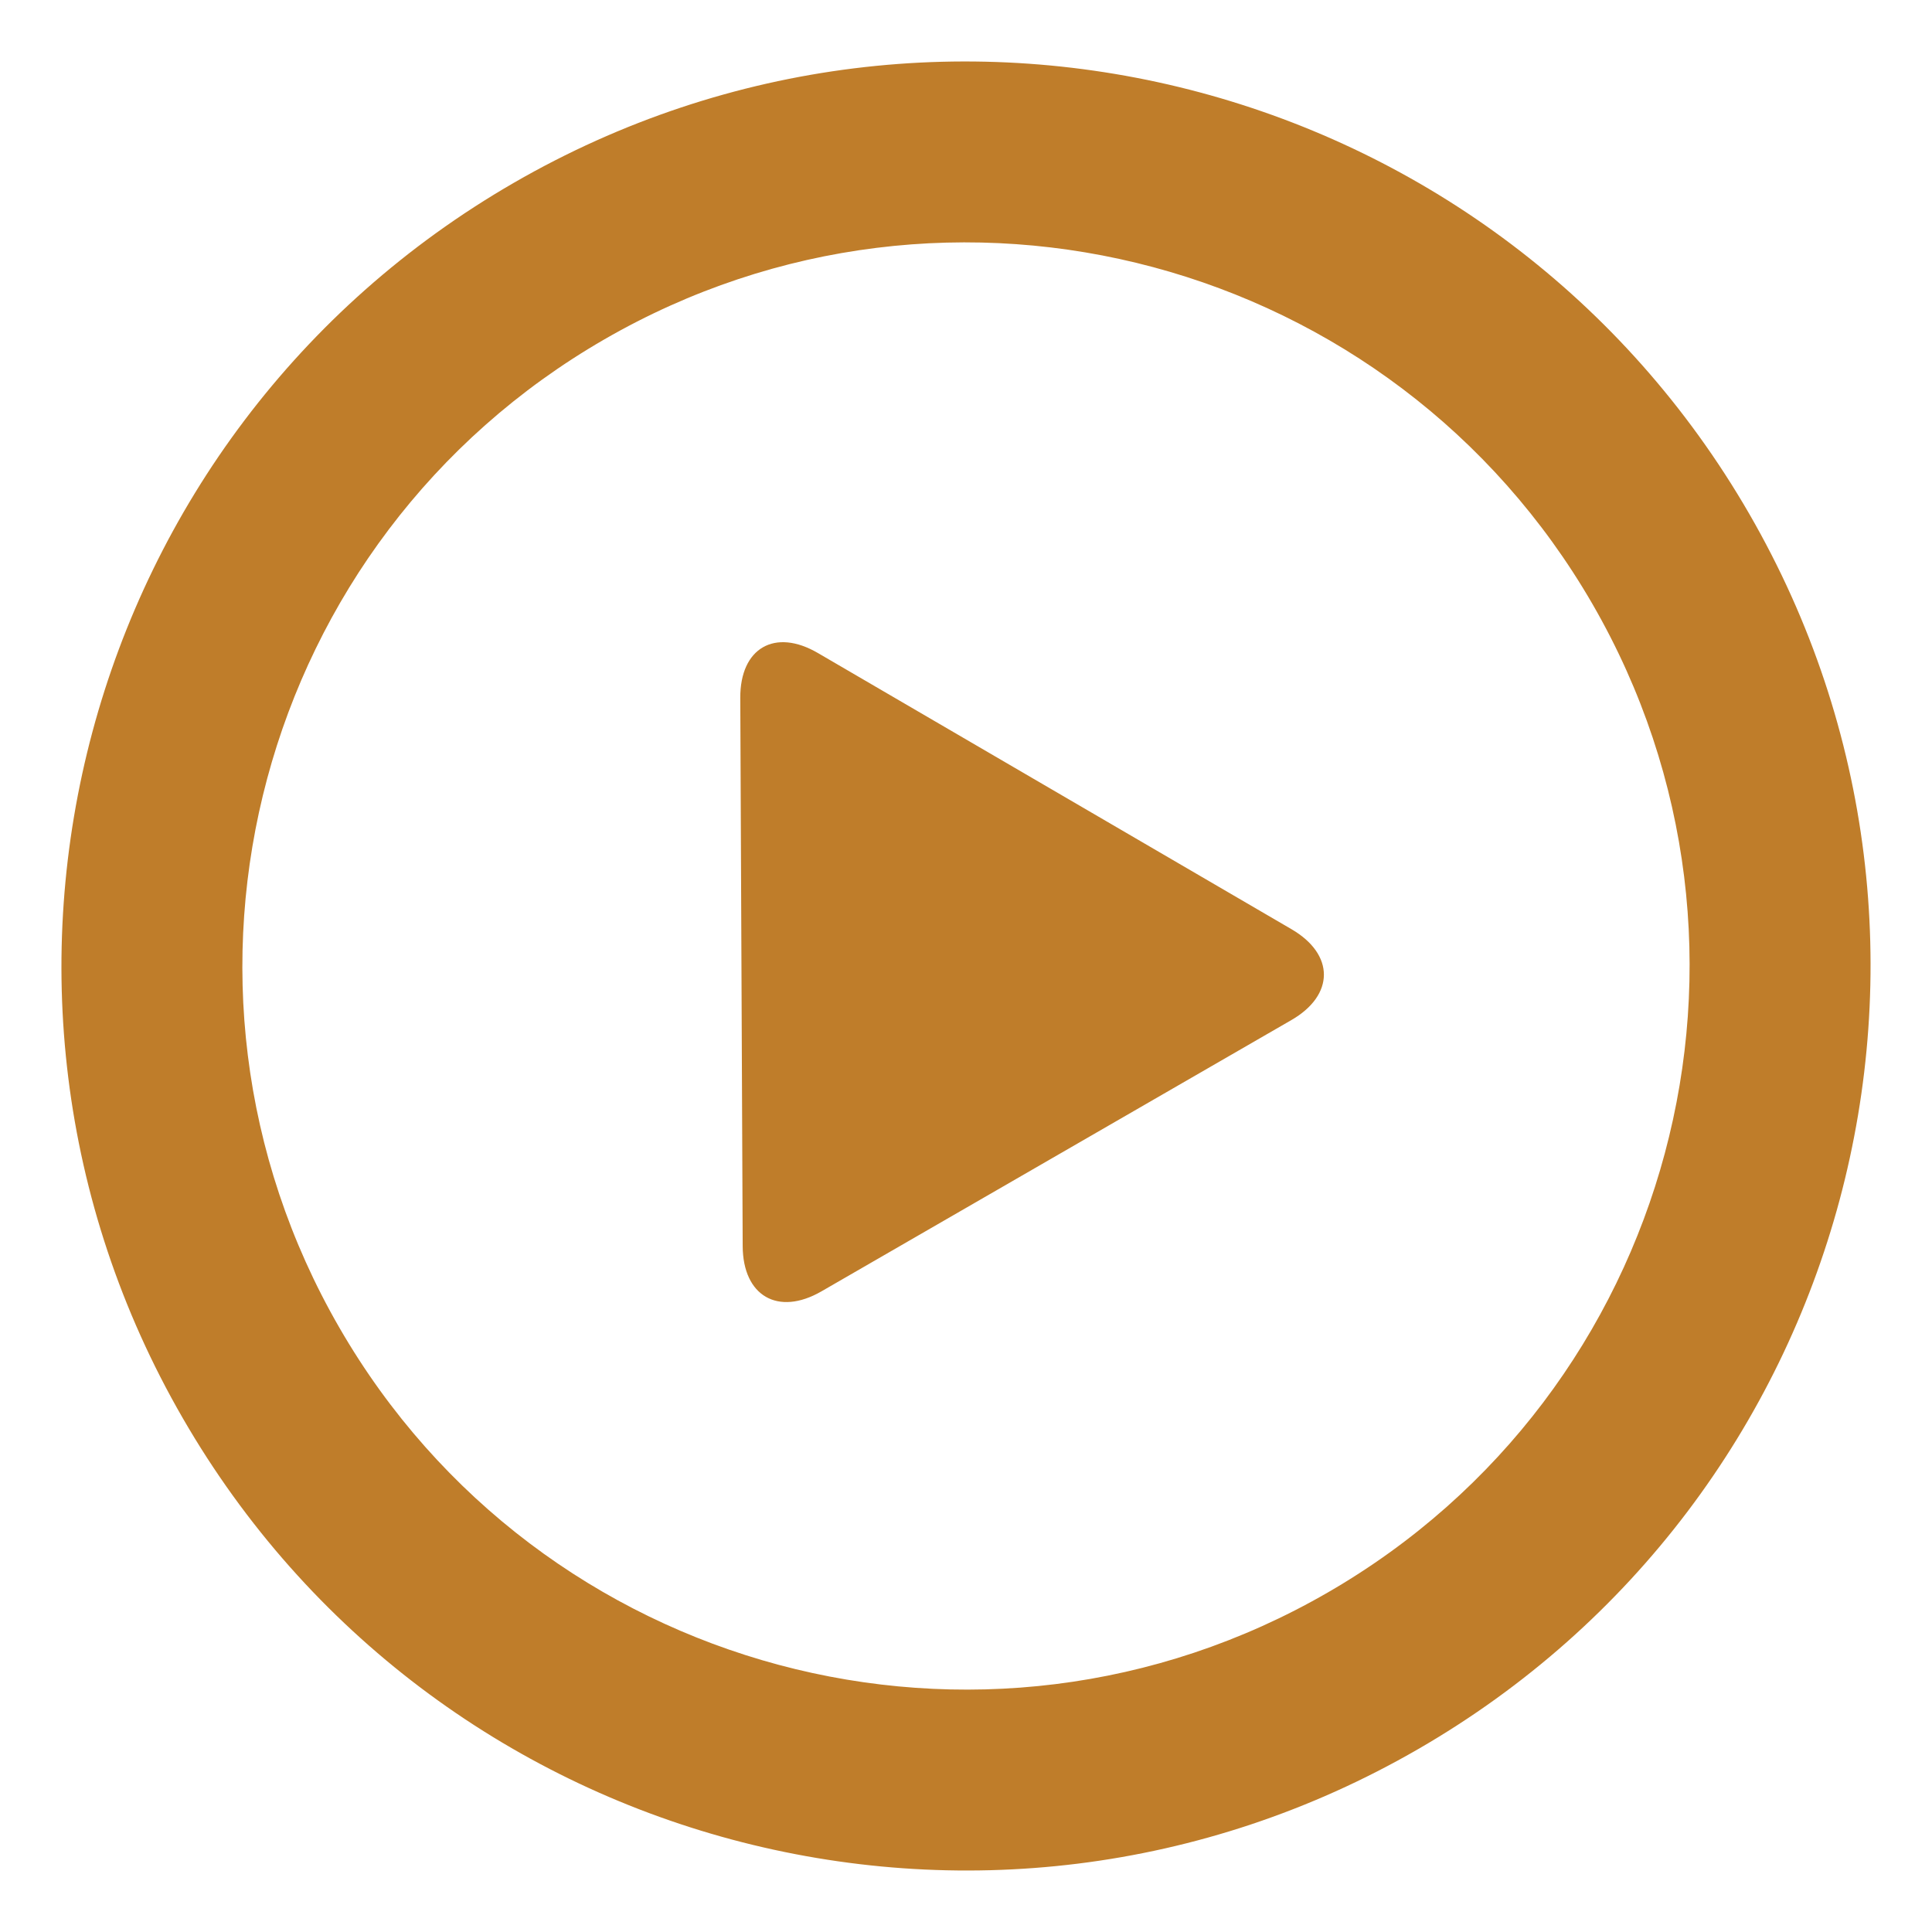
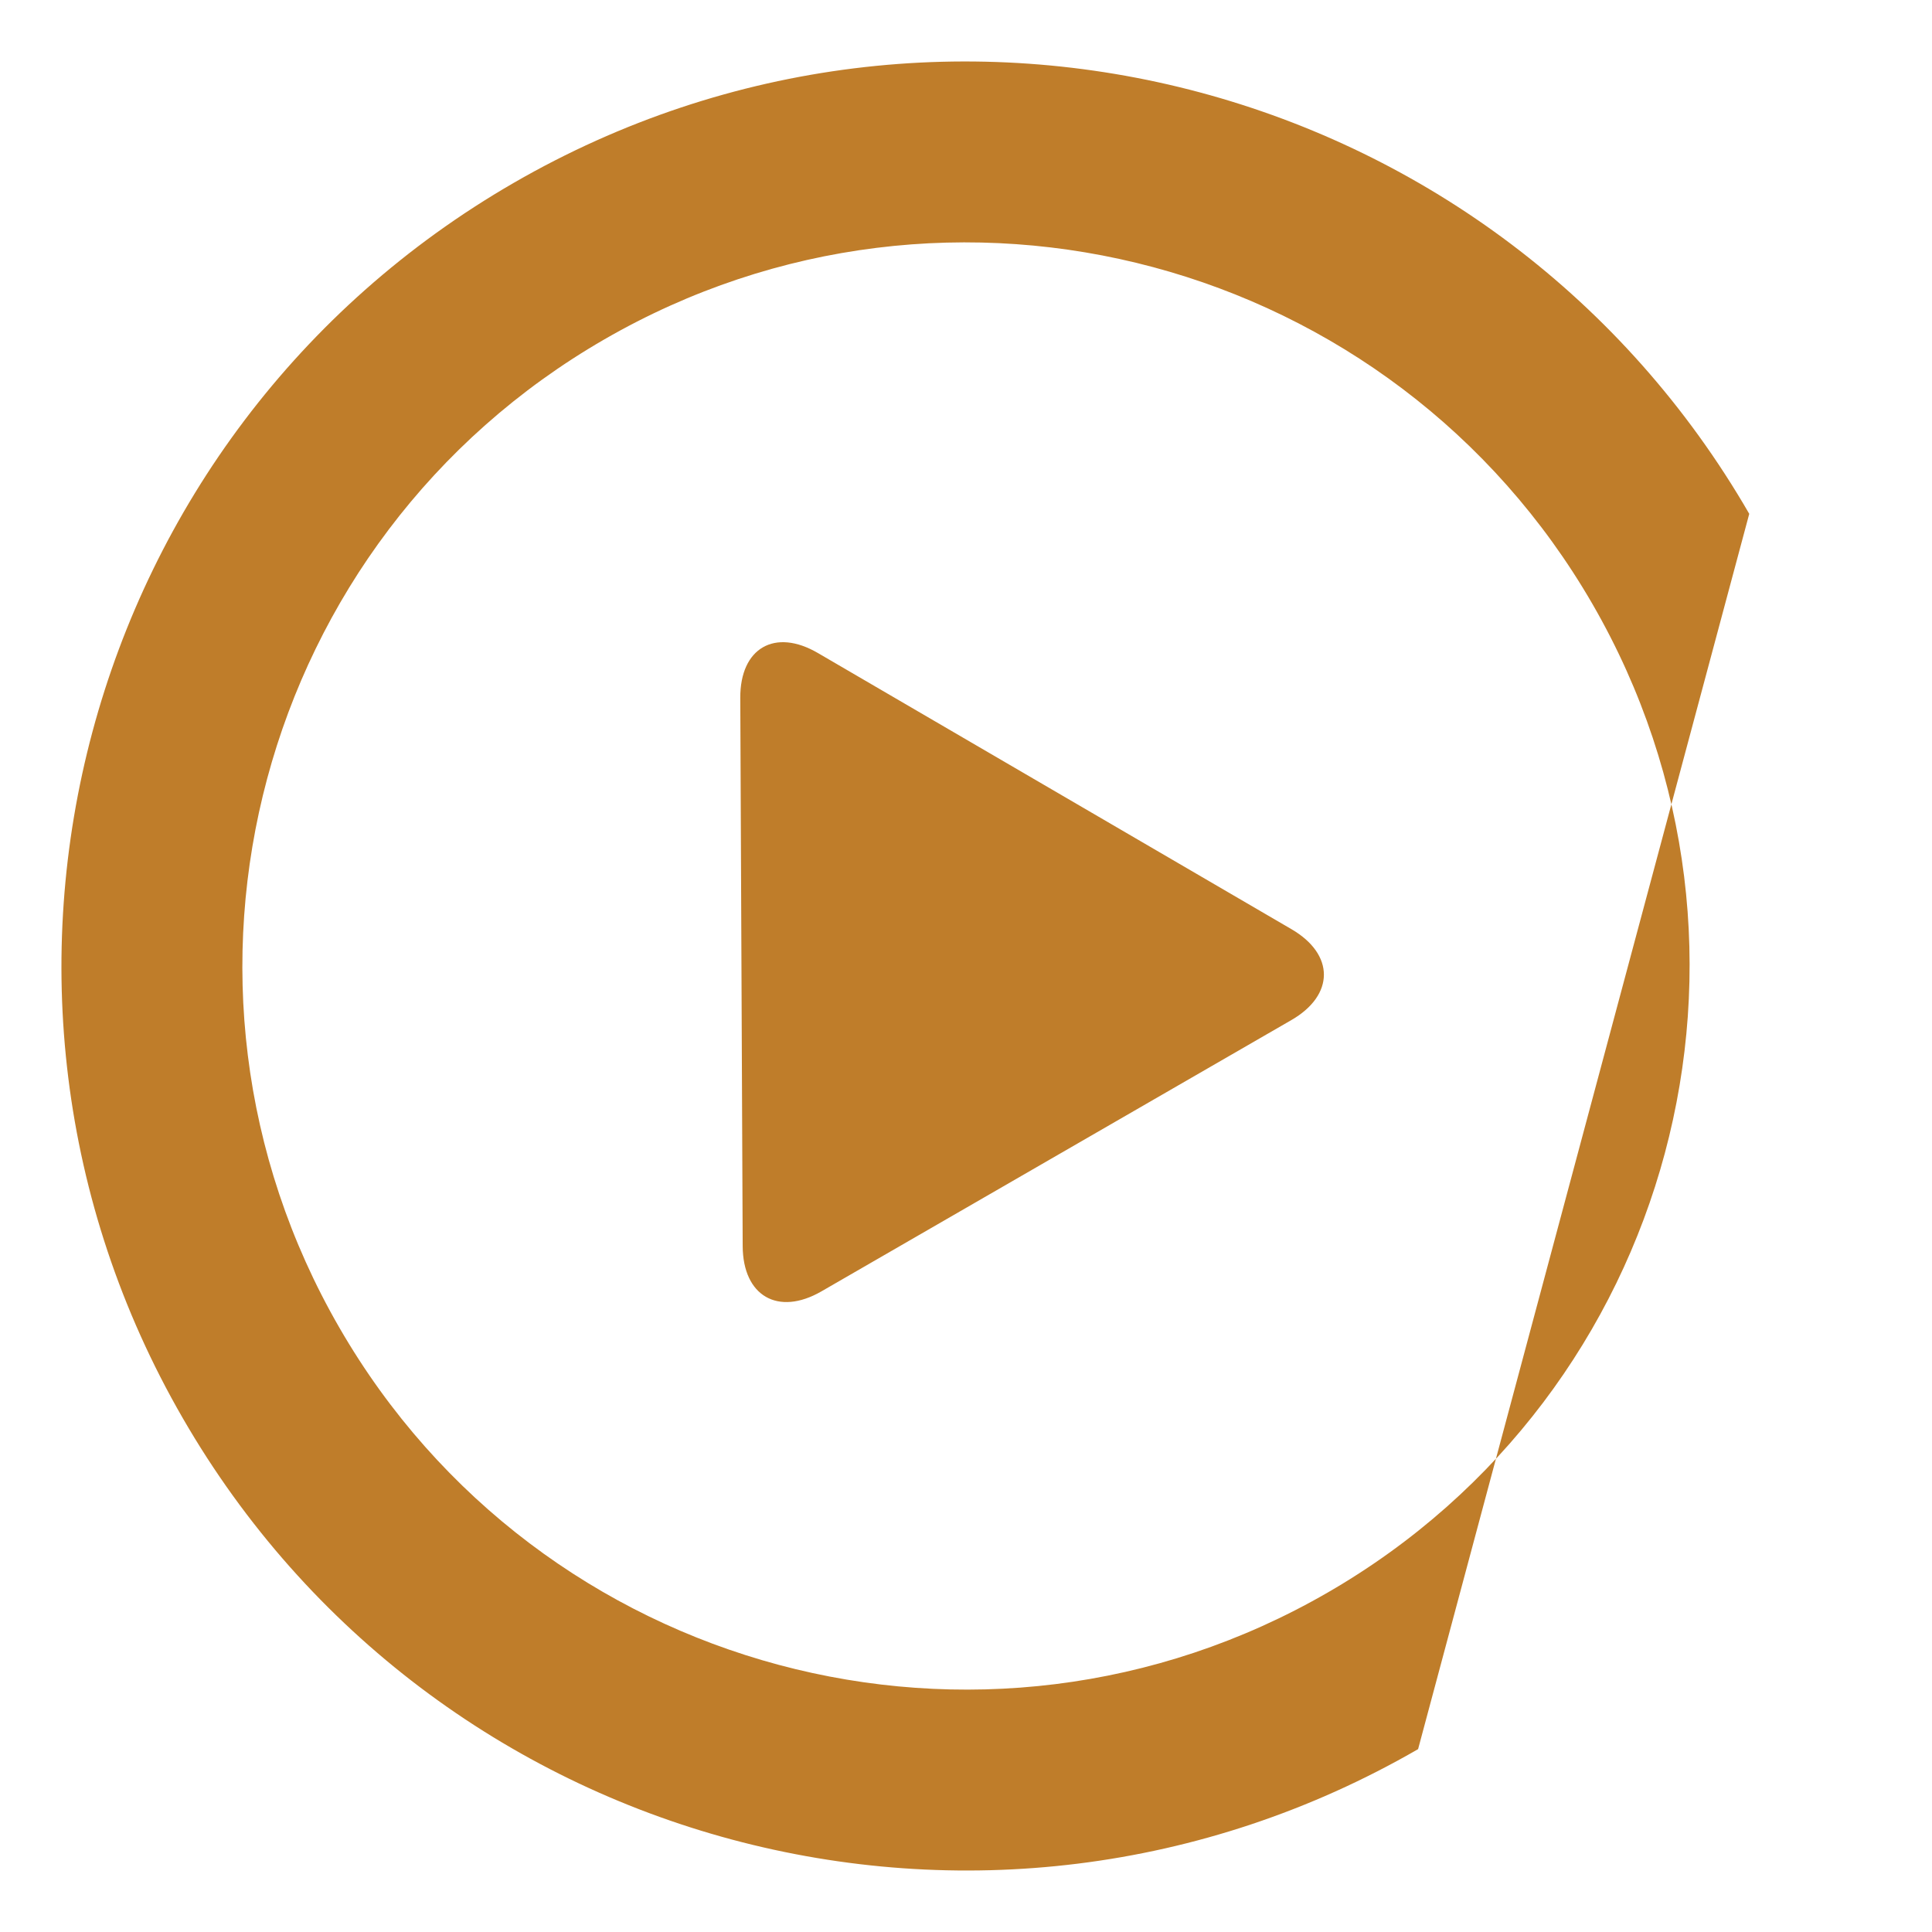
<svg xmlns="http://www.w3.org/2000/svg" version="1.1" id="Capa_1" x="0px" y="0px" width="51.463px" height="51.463px" viewBox="0 0 51.463 51.463" enable-background="new 0 0 51.463 51.463" xml:space="preserve">
  <g>
    <g id="_x33_56._Play">
      <g>
-         <path fill="#BF7D2A" d="M46.595,13.687C39.94,2.164,25.208-1.784,13.686,4.87C2.164,11.521-1.785,26.256,4.869,37.776     c6.651,11.521,21.385,15.472,32.905,8.816C49.299,39.94,53.248,25.208,46.595,13.687z M35.367,42.42     c-9.216,5.324-21.004,2.166-26.326-7.053C3.719,26.15,6.878,14.362,16.095,9.042c9.216-5.323,21.003-2.164,26.327,7.053     C47.743,25.314,44.584,37.101,35.367,42.42z M34.403,24.752l-12.614-7.356c-1.149-0.672-2.076-0.135-2.07,1.194l0.064,14.603     c0.006,1.33,0.944,1.871,2.098,1.205l12.519-7.227C35.551,26.506,35.554,25.423,34.403,24.752z" />
+         <path fill="#BF7D2A" d="M46.595,13.687C39.94,2.164,25.208-1.784,13.686,4.87C2.164,11.521-1.785,26.256,4.869,37.776     c6.651,11.521,21.385,15.472,32.905,8.816z M35.367,42.42     c-9.216,5.324-21.004,2.166-26.326-7.053C3.719,26.15,6.878,14.362,16.095,9.042c9.216-5.323,21.003-2.164,26.327,7.053     C47.743,25.314,44.584,37.101,35.367,42.42z M34.403,24.752l-12.614-7.356c-1.149-0.672-2.076-0.135-2.07,1.194l0.064,14.603     c0.006,1.33,0.944,1.871,2.098,1.205l12.519-7.227C35.551,26.506,35.554,25.423,34.403,24.752z" />
      </g>
    </g>
  </g>
</svg>